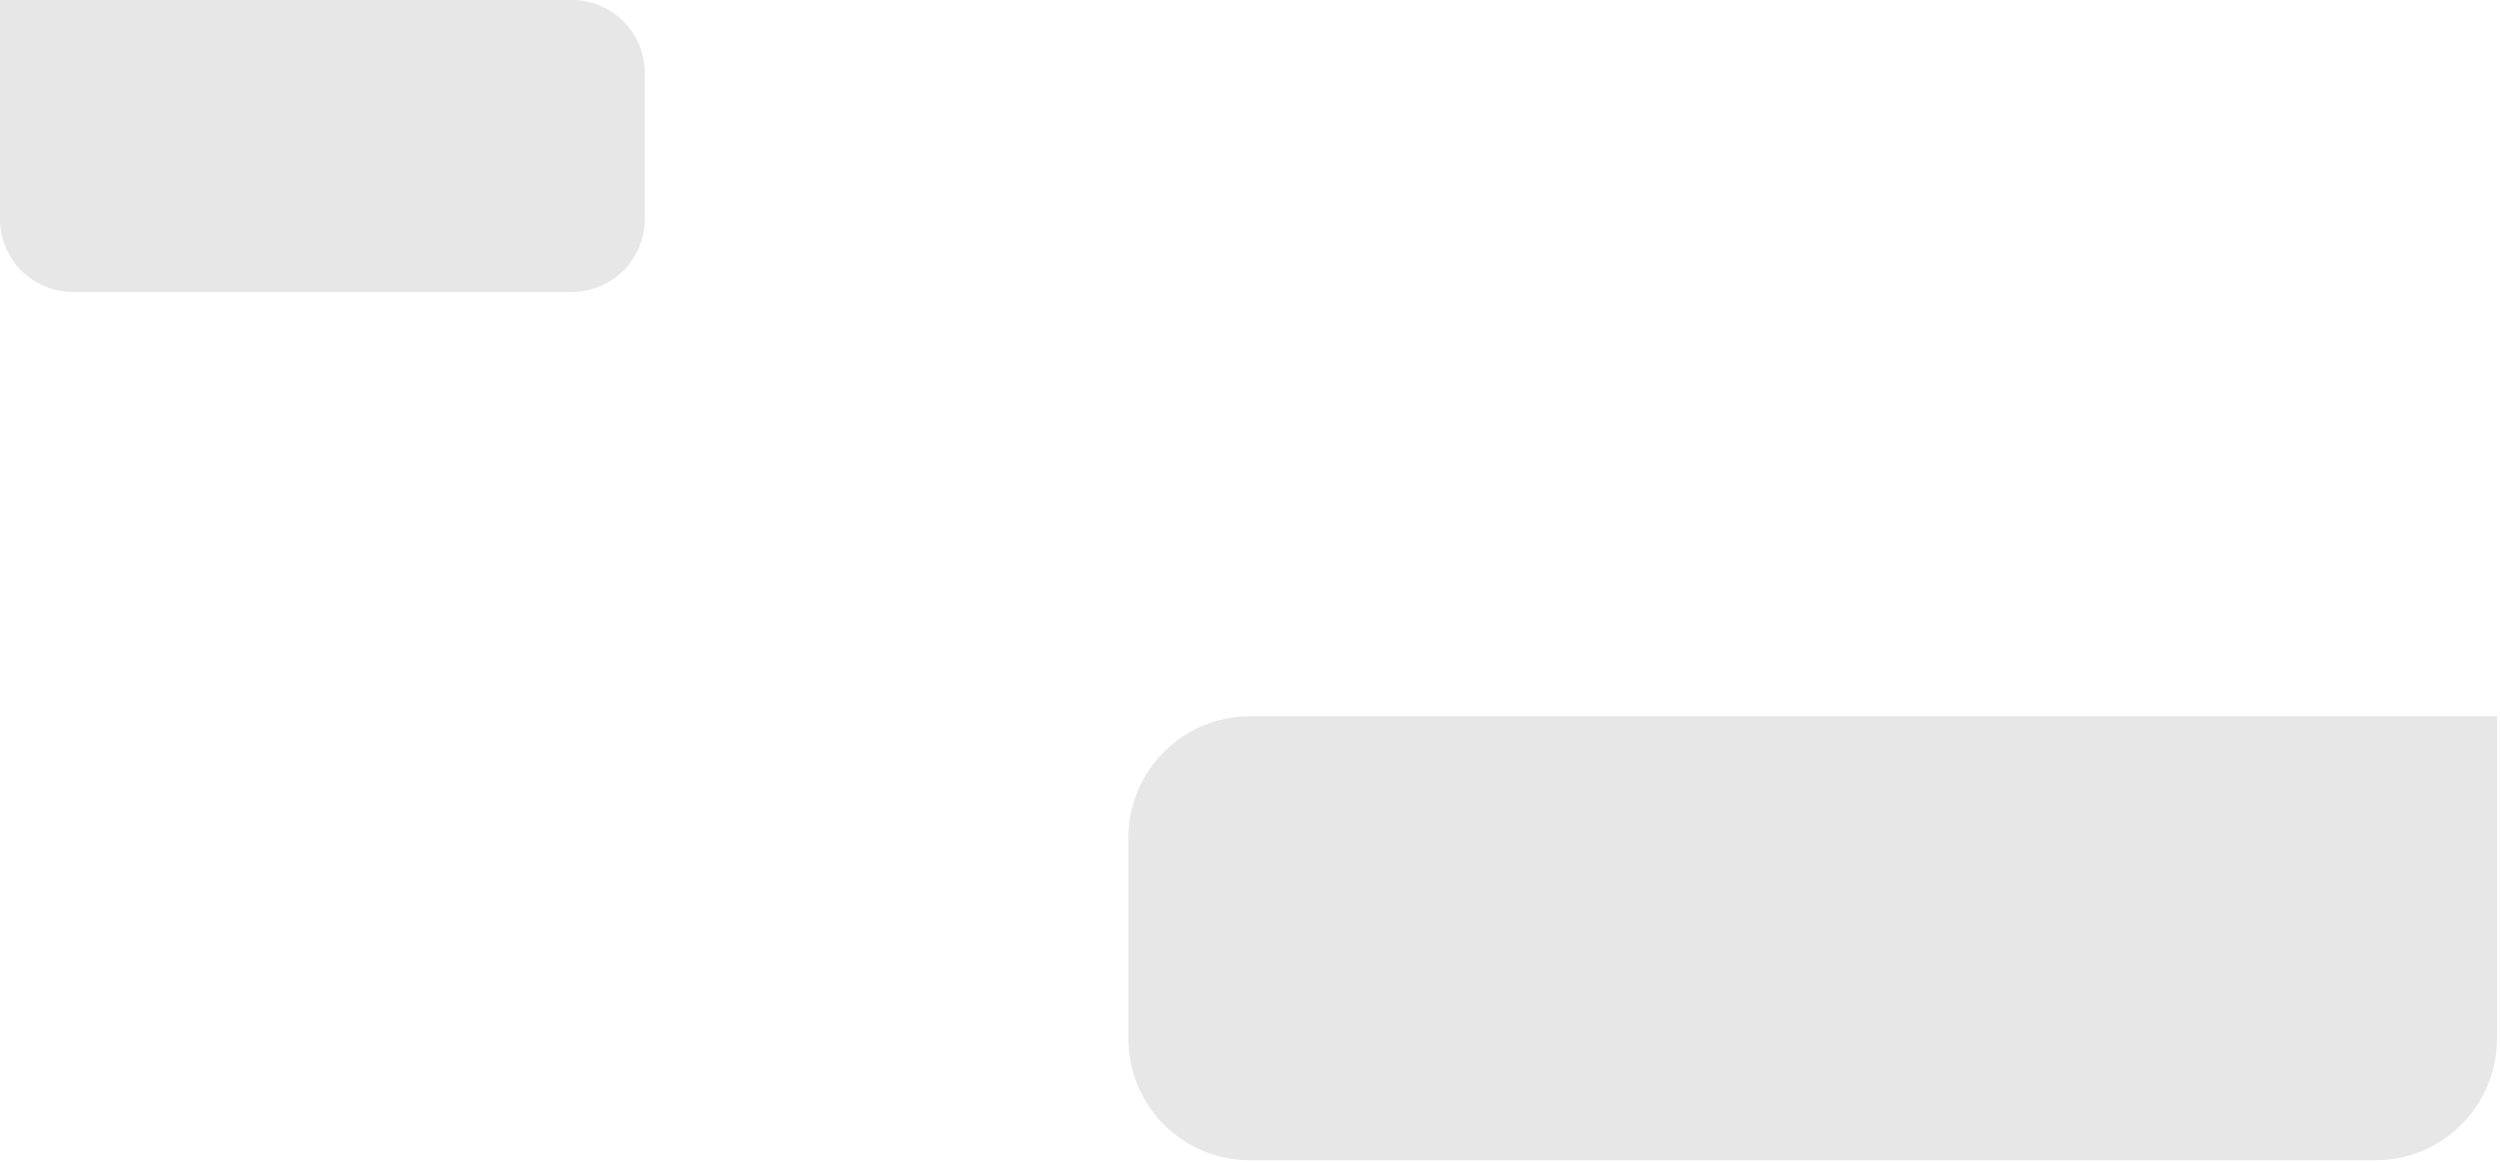
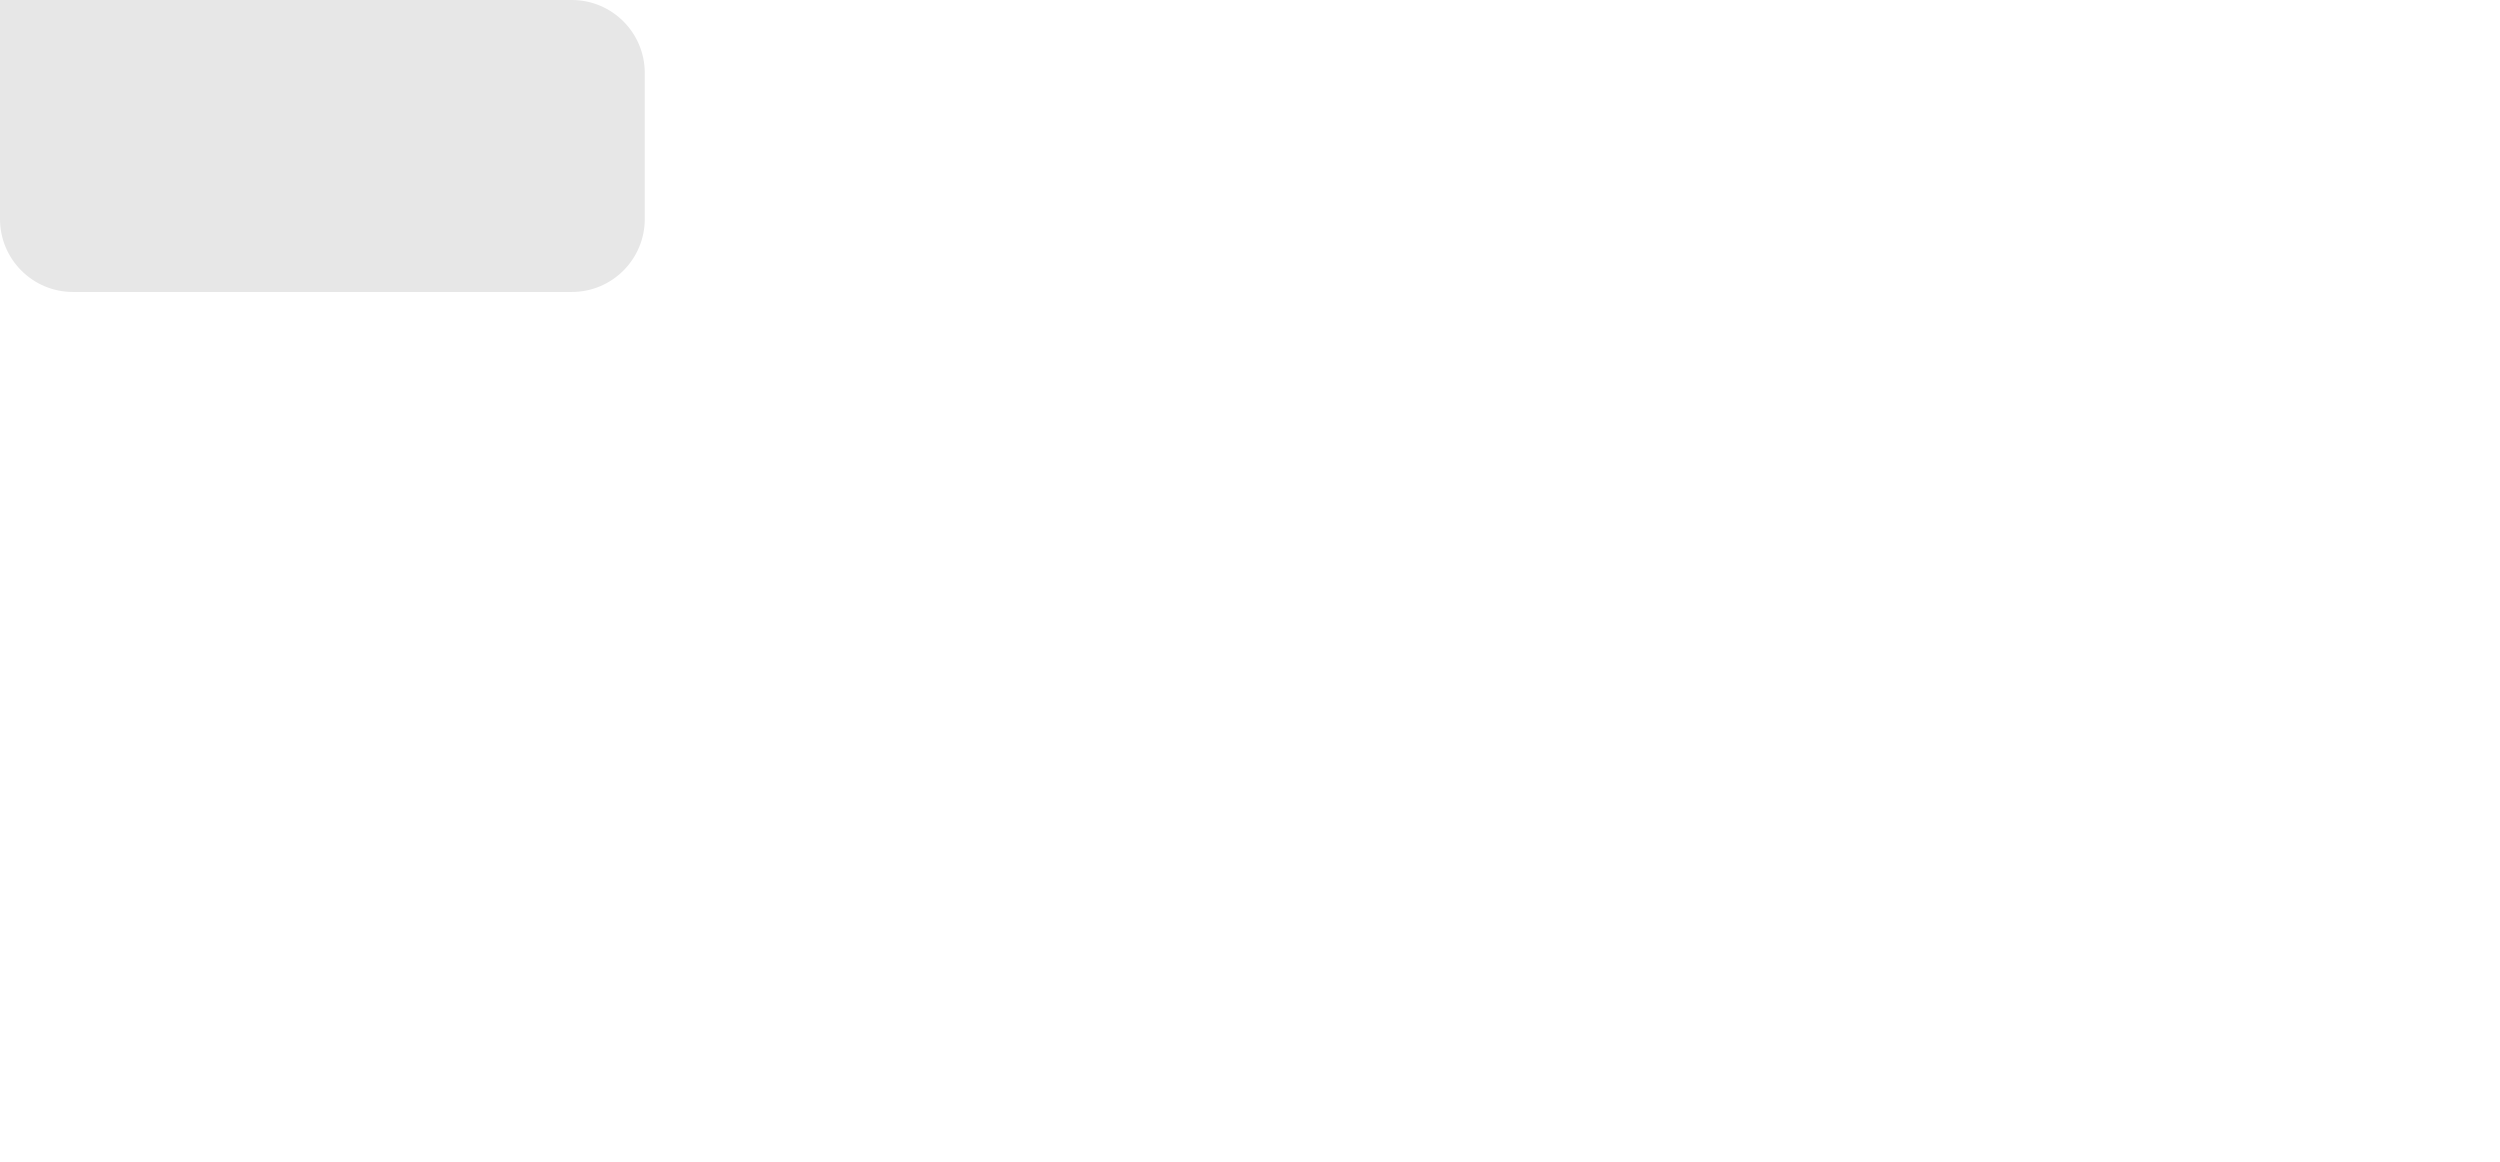
<svg xmlns="http://www.w3.org/2000/svg" width="411" height="191" viewBox="0 0 411 191" fill="none">
  <path d="M0 0H94C100.627 0 106 5.373 106 12V36C106 42.627 100.627 48 94 48H12C5.373 48 0 42.627 0 36V0Z" fill="#E7E7E7" />
-   <path d="M410.5 117.75H205.5C194.454 117.75 185.5 126.704 185.5 137.75V170.75C185.5 181.796 194.454 190.75 205.5 190.75H390.5C401.546 190.75 410.5 181.796 410.5 170.75V117.75Z" fill="#E7E7E7" />
</svg>